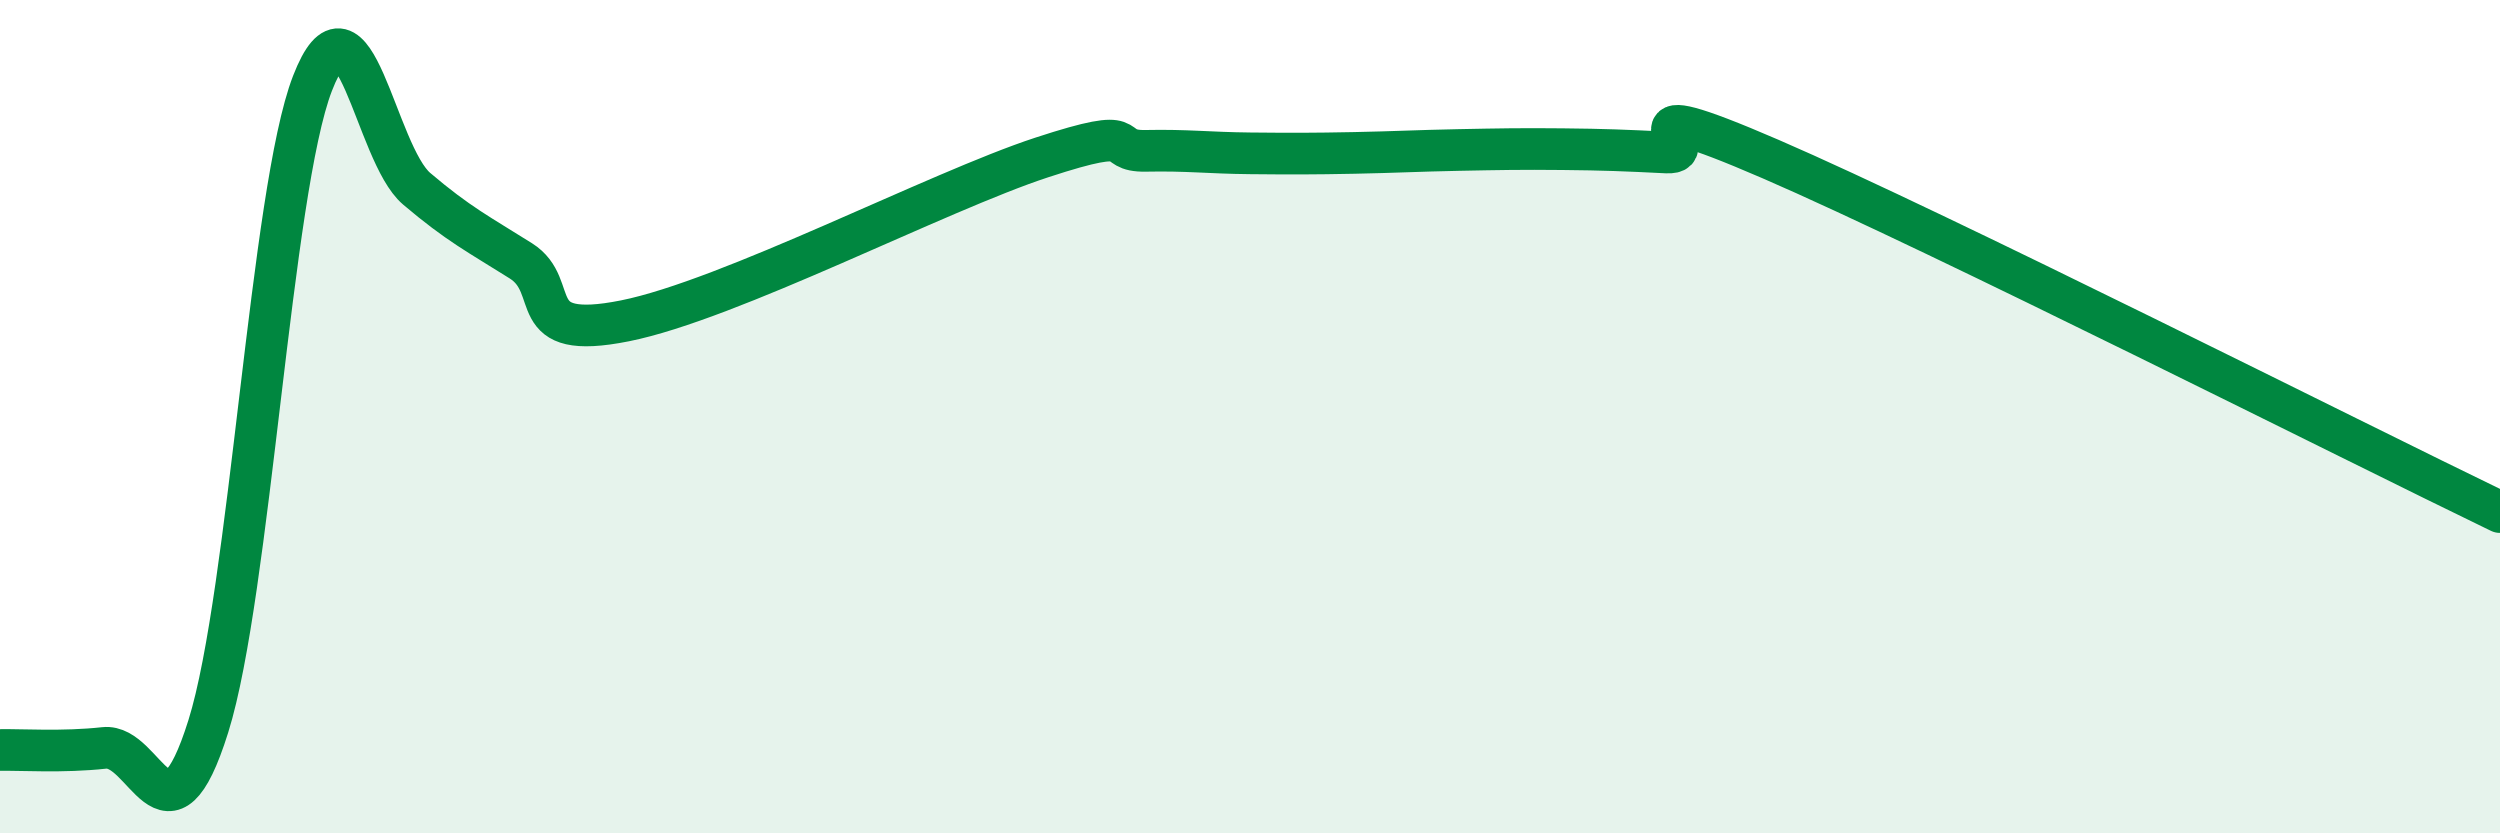
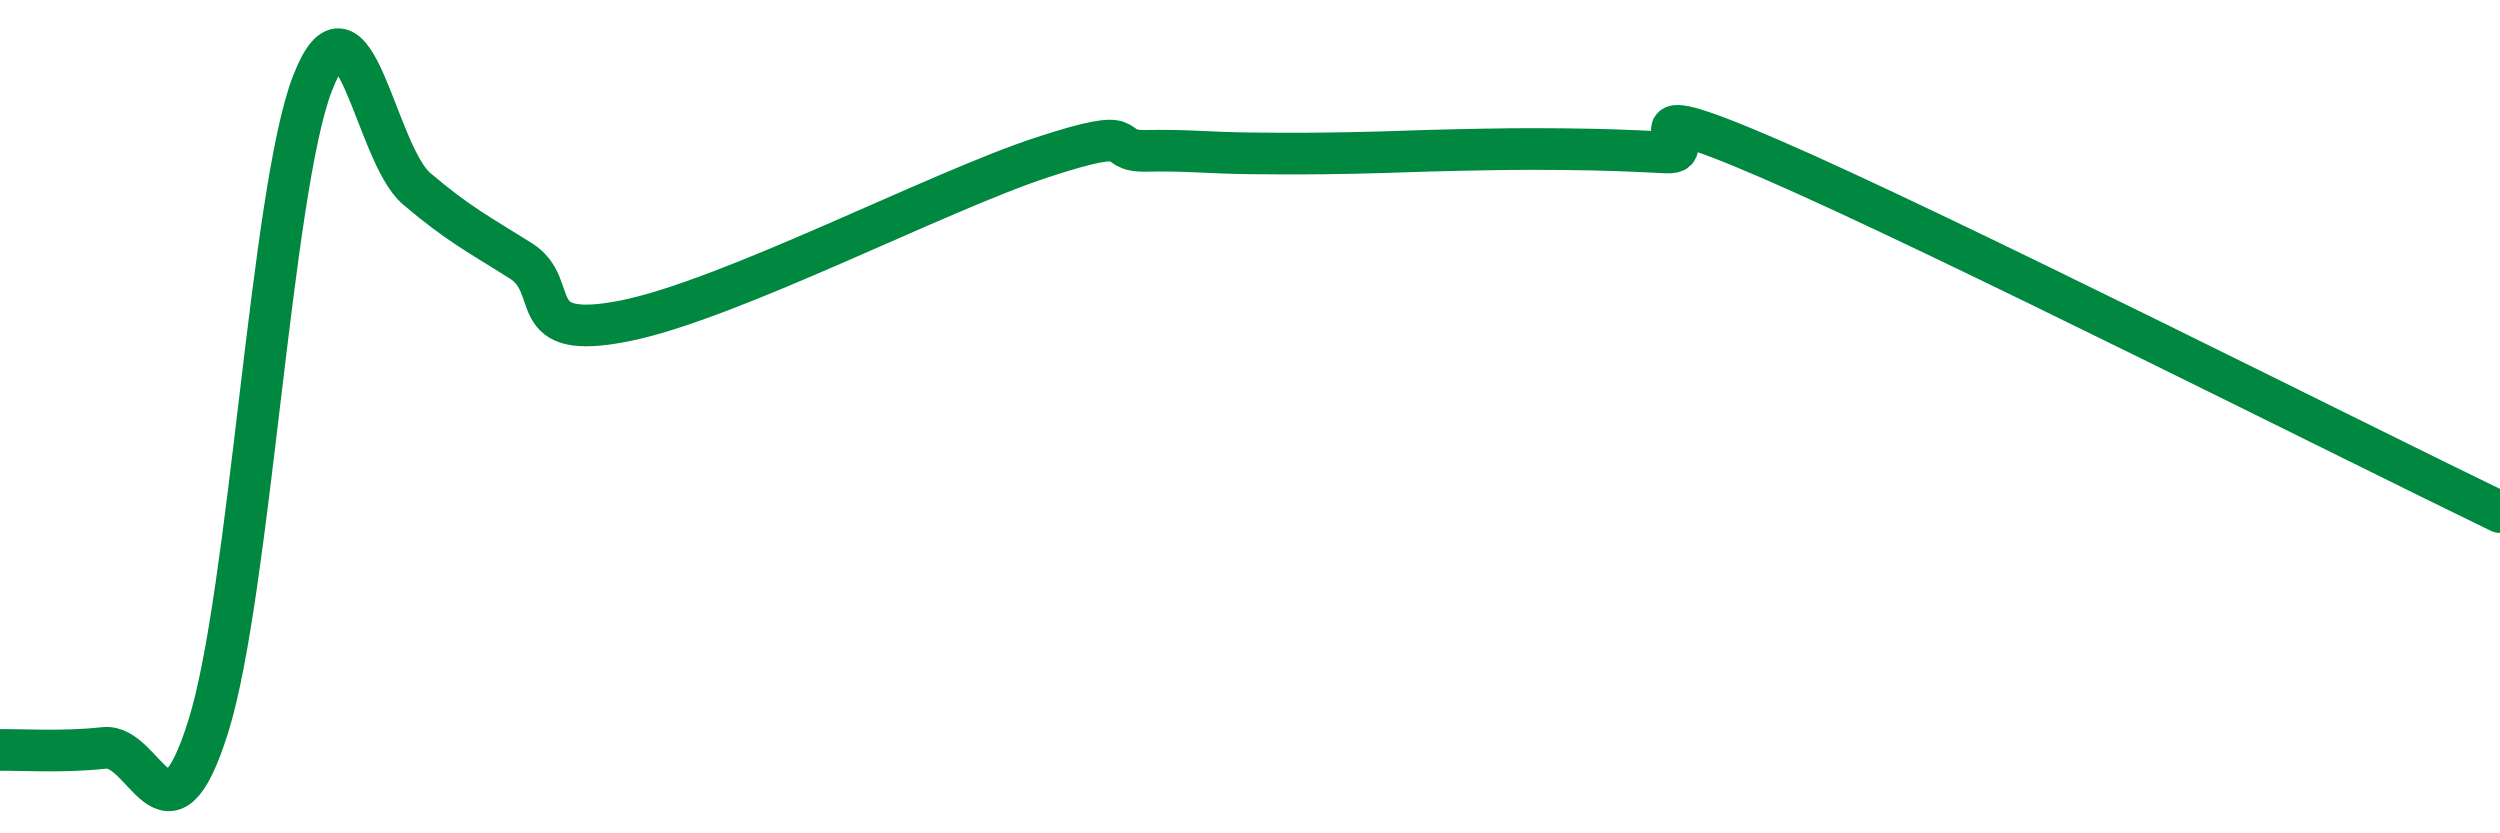
<svg xmlns="http://www.w3.org/2000/svg" width="60" height="20" viewBox="0 0 60 20">
-   <path d="M 0,18 C 0.5,17.99 1.5,18.06 2.5,17.95 C 3.5,17.84 4,20.62 5,17.43 C 6,14.24 6.5,4.58 7.5,2 C 8.5,-0.58 9,3.68 10,4.53 C 11,5.38 11.5,5.63 12.5,6.26 C 13.5,6.89 12.5,8.2 15,7.7 C 17.5,7.2 22.5,4.6 25,3.78 C 27.5,2.96 26.5,3.64 27.5,3.62 C 28.5,3.6 29,3.67 30,3.68 C 31,3.69 31.5,3.69 32.5,3.67 C 33.5,3.65 34,3.62 35,3.6 C 36,3.58 36.5,3.57 37.5,3.58 C 38.5,3.59 39,3.61 40,3.66 C 41,3.71 38.5,2.09 42.5,3.82 C 46.5,5.55 56.5,10.6 60,12.29L60 20L0 20Z" fill="#008740" opacity="0.1" stroke-linecap="round" stroke-linejoin="round" />
  <path d="M 0,18 C 0.5,17.99 1.5,18.06 2.5,17.95 C 3.5,17.84 4,20.62 5,17.43 C 6,14.24 6.5,4.58 7.5,2 C 8.5,-0.58 9,3.68 10,4.53 C 11,5.38 11.5,5.63 12.5,6.26 C 13.5,6.89 12.5,8.2 15,7.7 C 17.5,7.2 22.5,4.6 25,3.78 C 27.5,2.96 26.5,3.64 27.5,3.62 C 28.5,3.6 29,3.67 30,3.68 C 31,3.69 31.5,3.69 32.5,3.67 C 33.5,3.65 34,3.62 35,3.6 C 36,3.58 36.5,3.57 37.5,3.58 C 38.5,3.59 39,3.61 40,3.66 C 41,3.71 38.5,2.09 42.5,3.82 C 46.5,5.55 56.5,10.6 60,12.29" stroke="#008740" stroke-width="1" fill="none" stroke-linecap="round" stroke-linejoin="round" />
</svg>